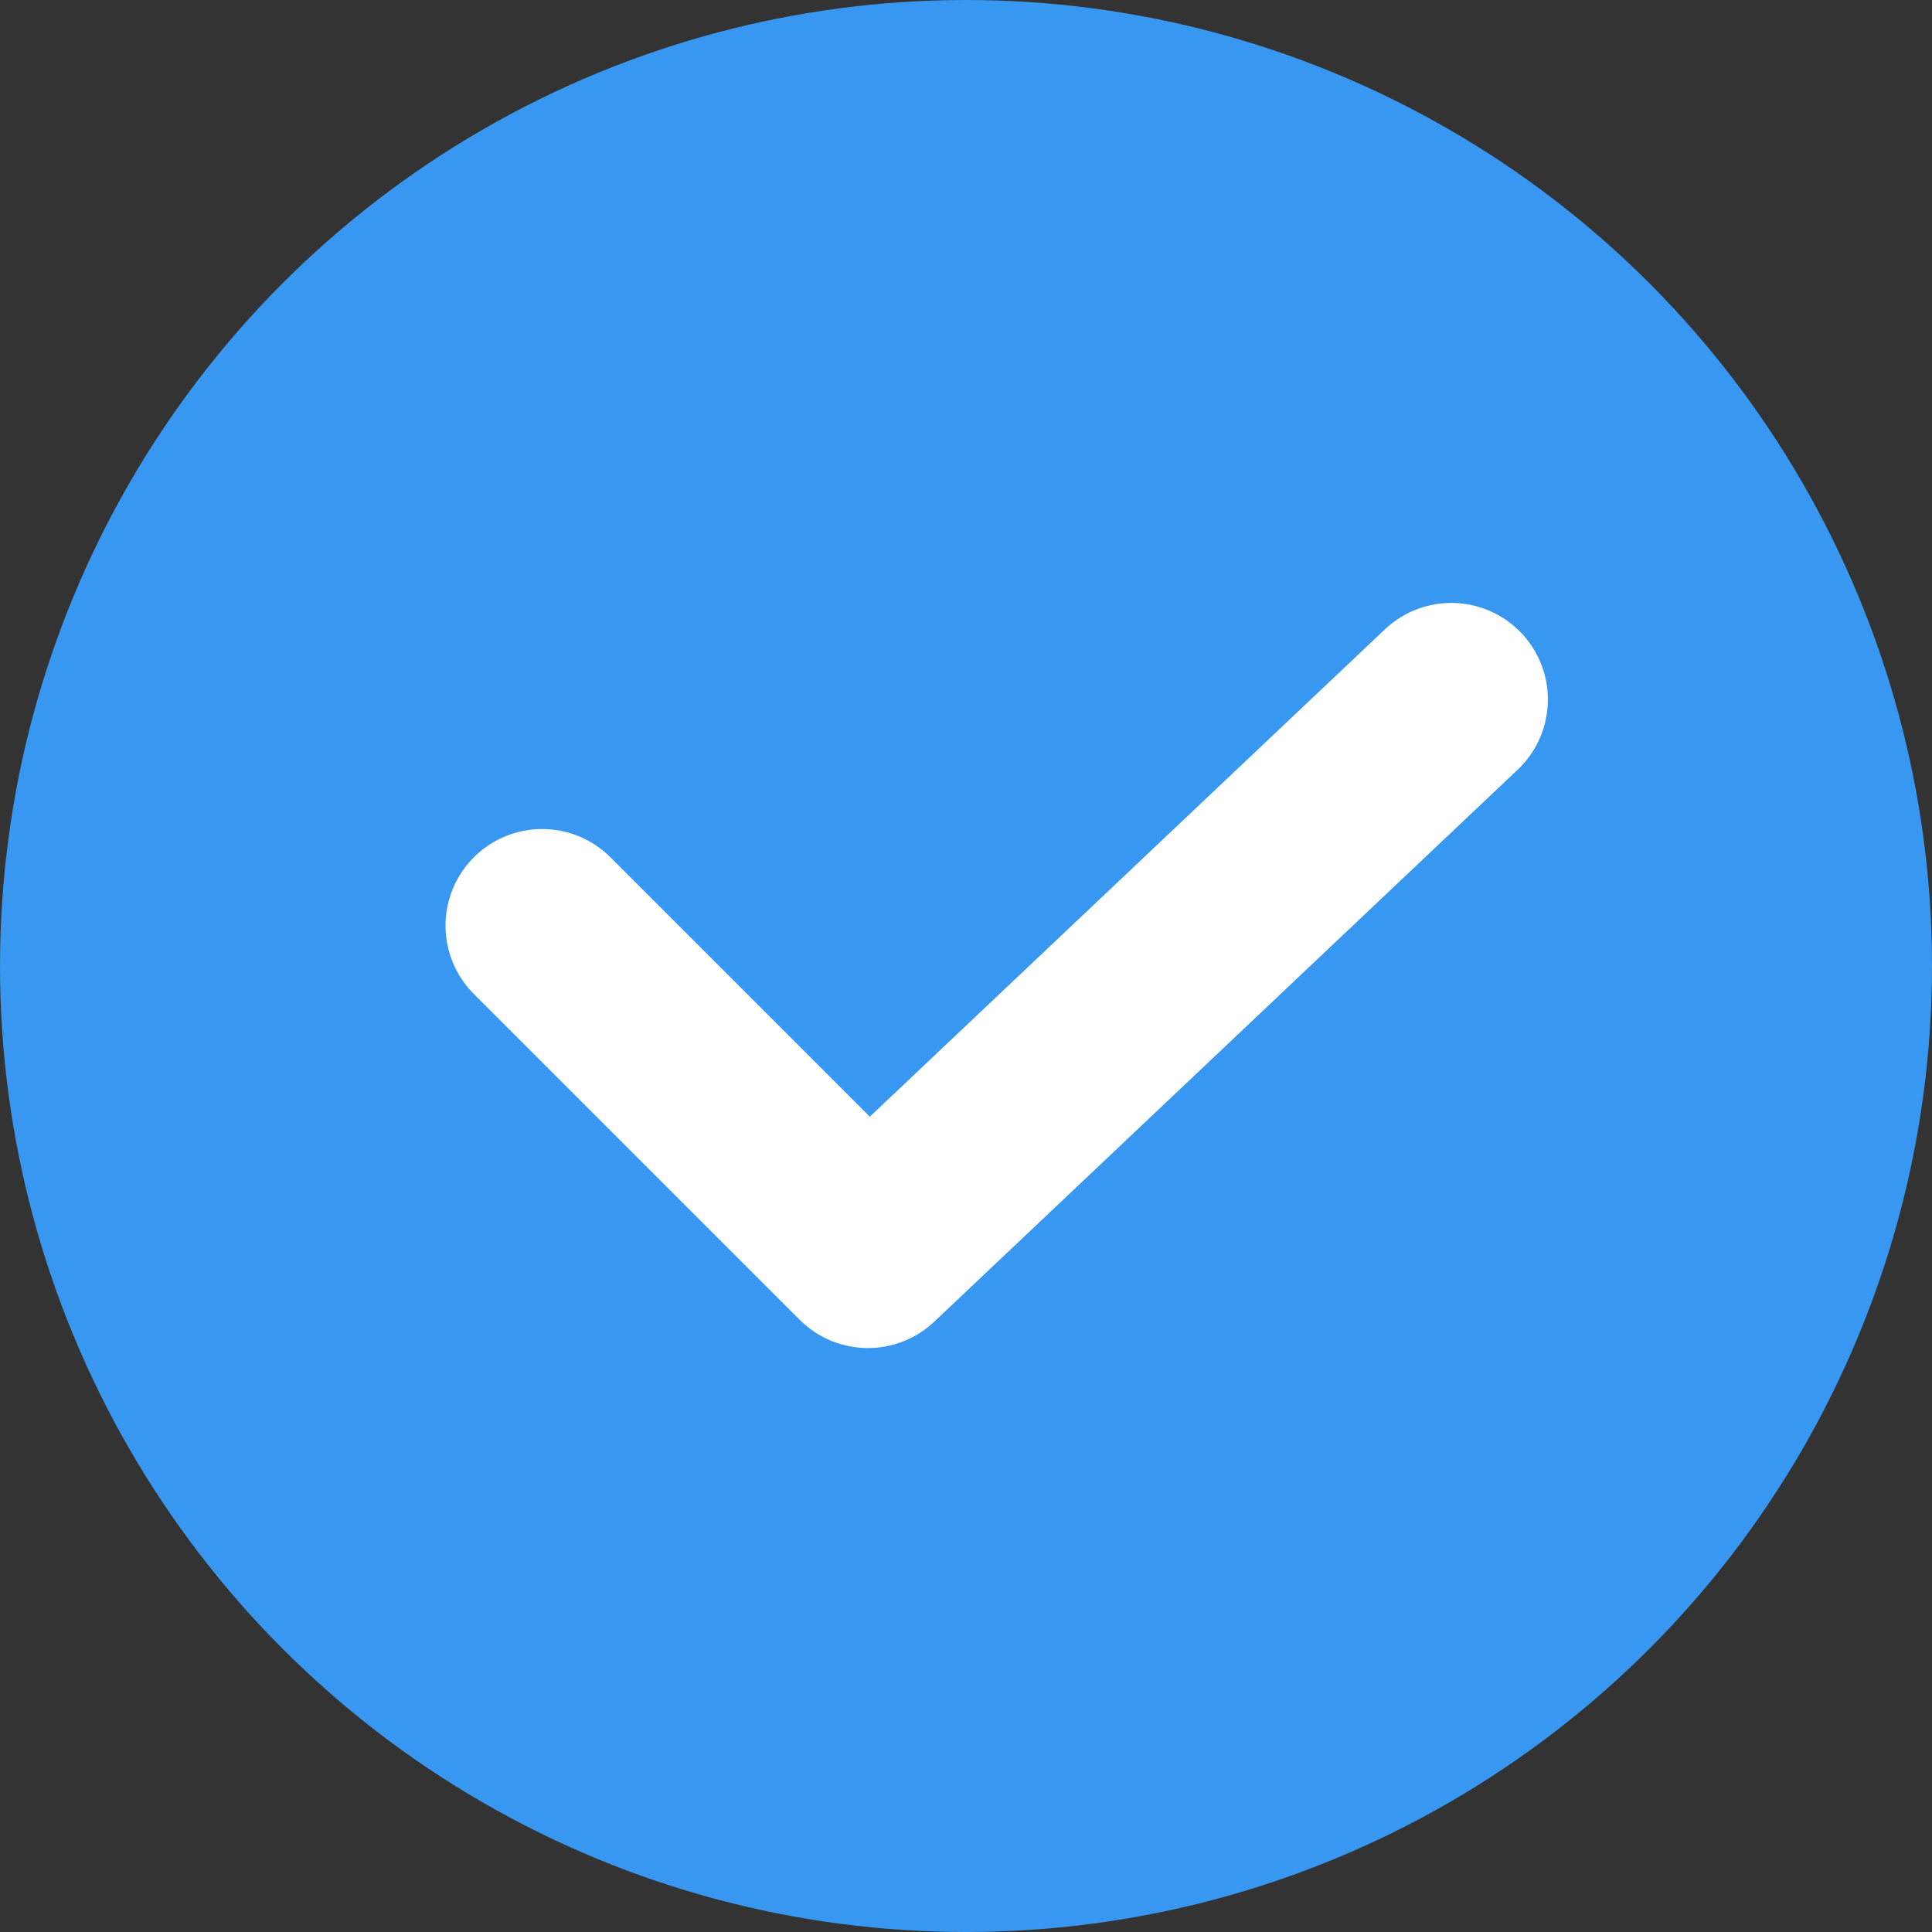
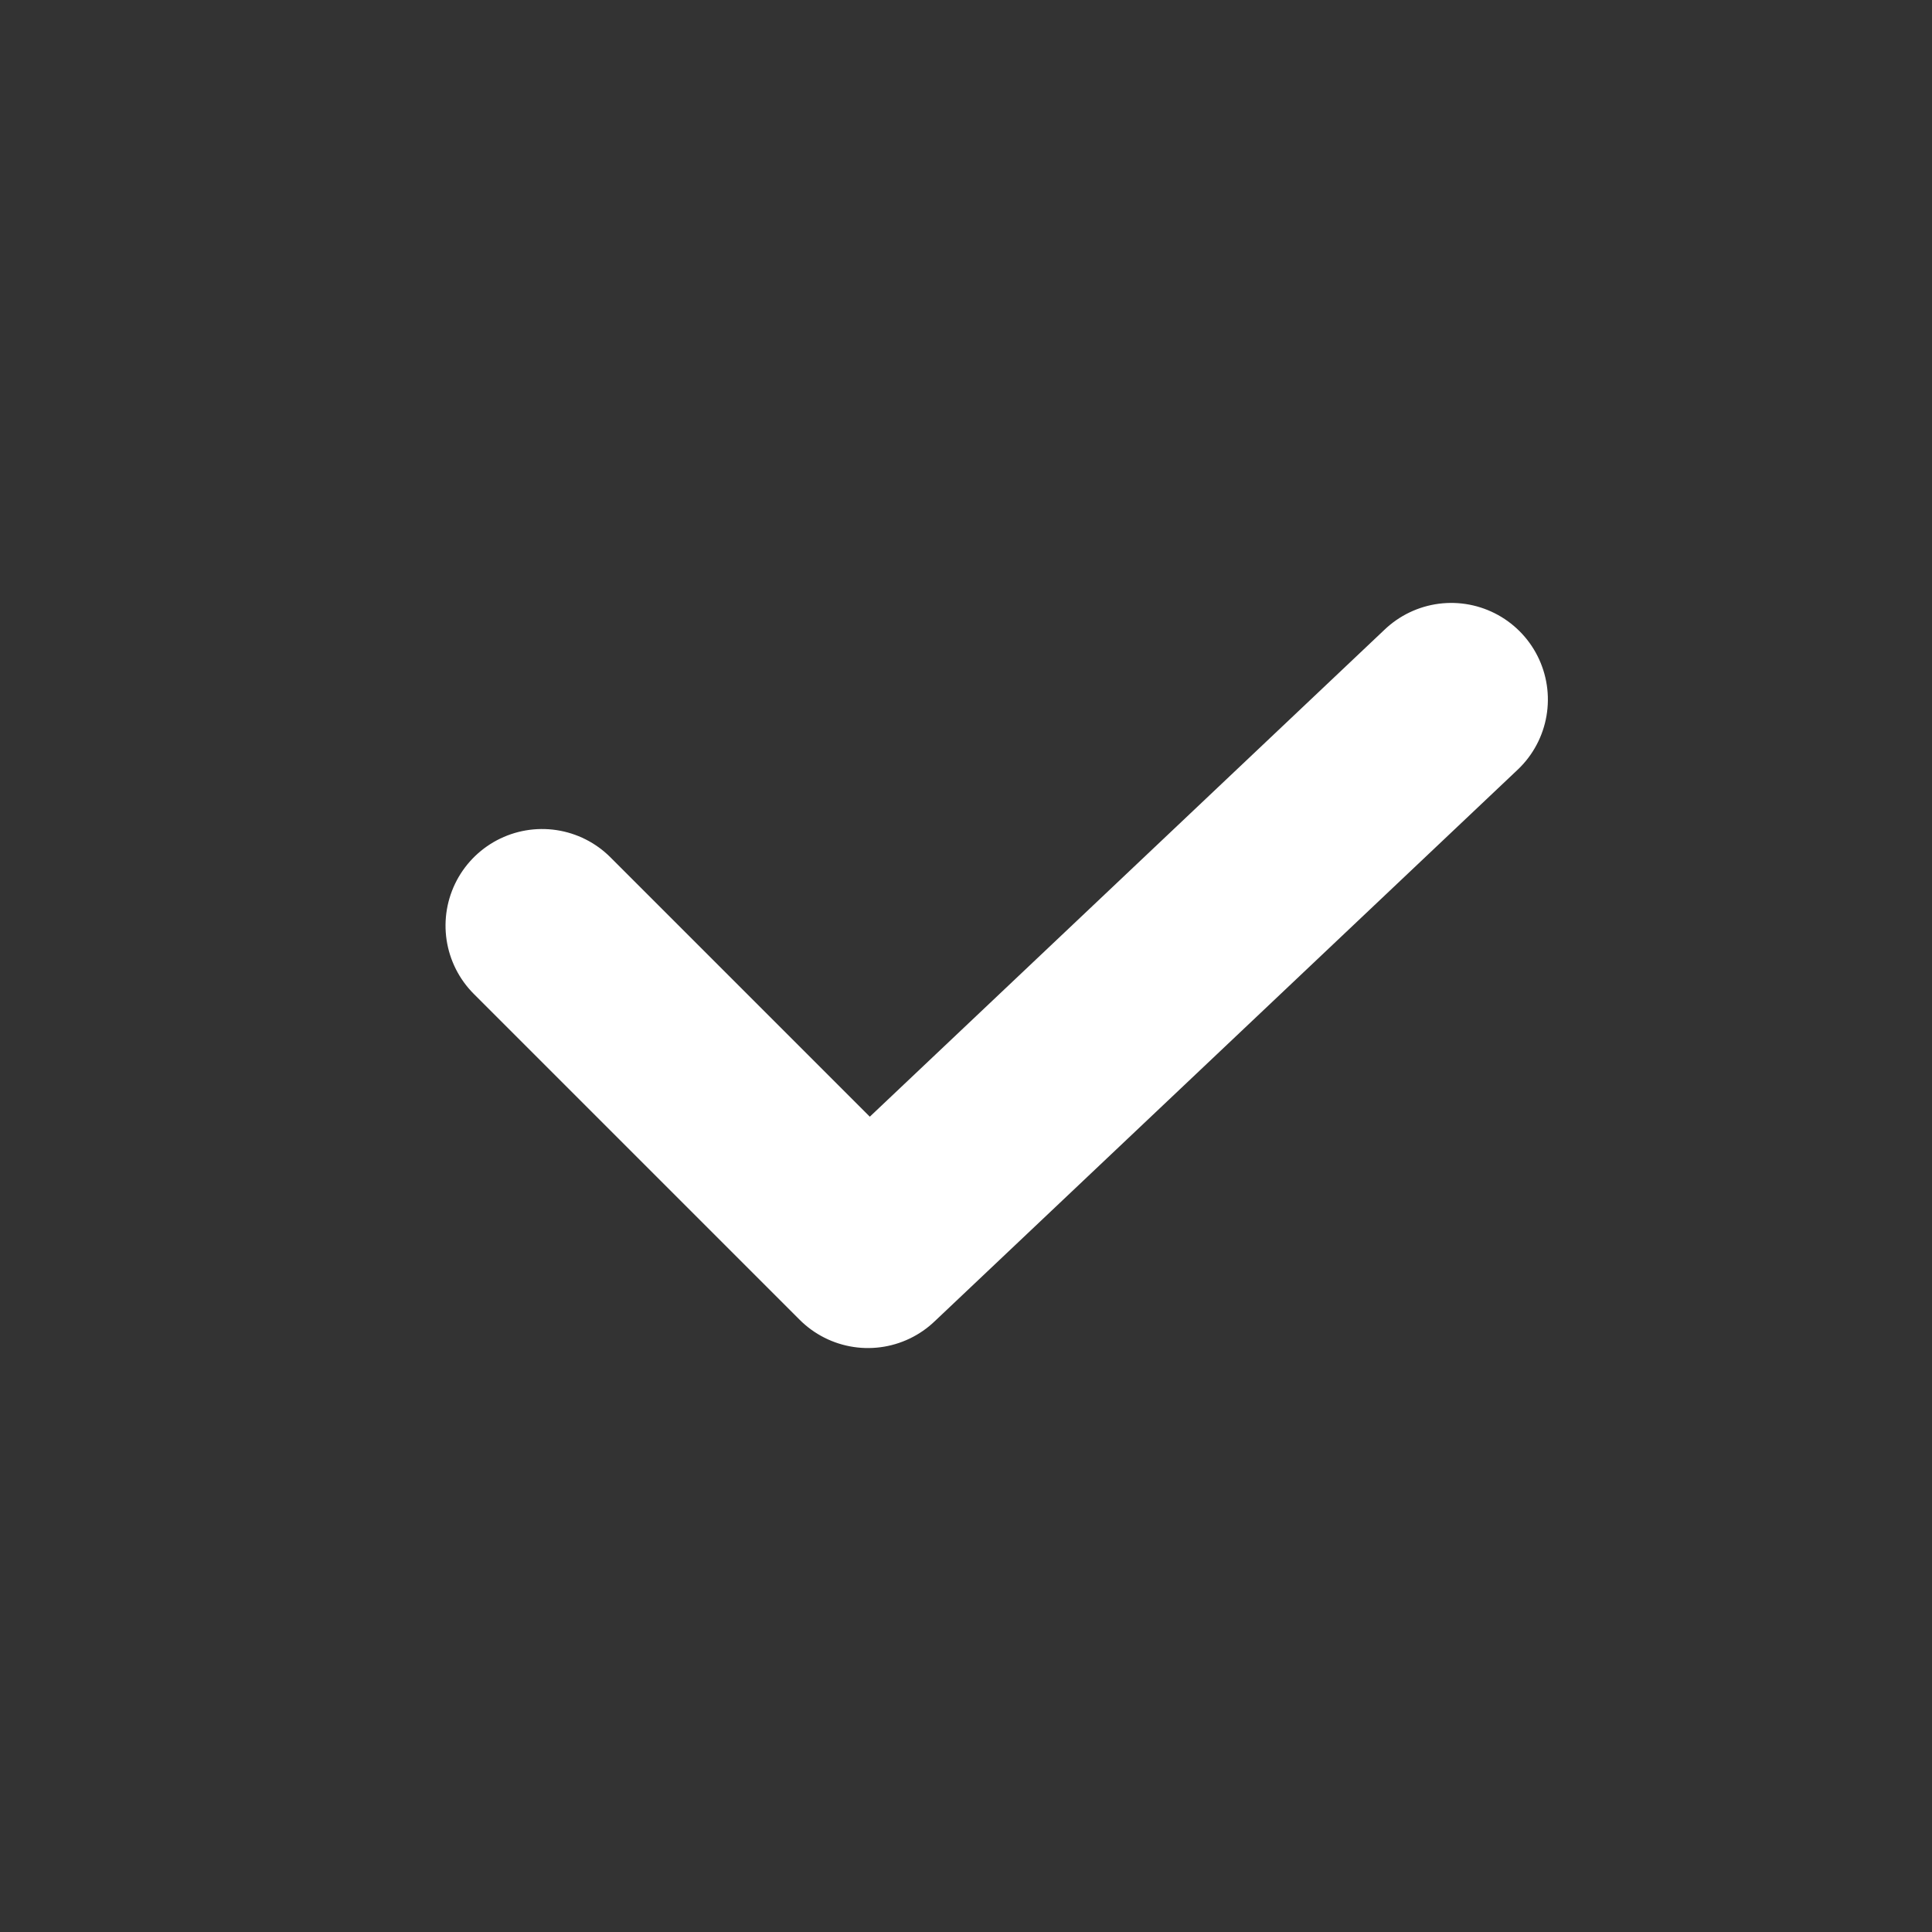
<svg xmlns="http://www.w3.org/2000/svg" width="10" height="10" viewBox="0 0 10 10">
  <rect x="0" y="0" width="10" height="10" fill="#333333" stroke="none" />
  <defs>
    <style>.a{fill:#3897f0;}.b{fill:none;stroke:#fff;stroke-linecap:round;stroke-linejoin:round;}</style>
  </defs>
  <g transform="translate(-291 -3695)">
-     <circle class="a" cx="5" cy="5" r="5" transform="translate(291 3695)" />
    <path class="b" d="M0,0V2.385L4.155,2.5" transform="translate(293.806 3699.791) rotate(-45)" />
  </g>
</svg>